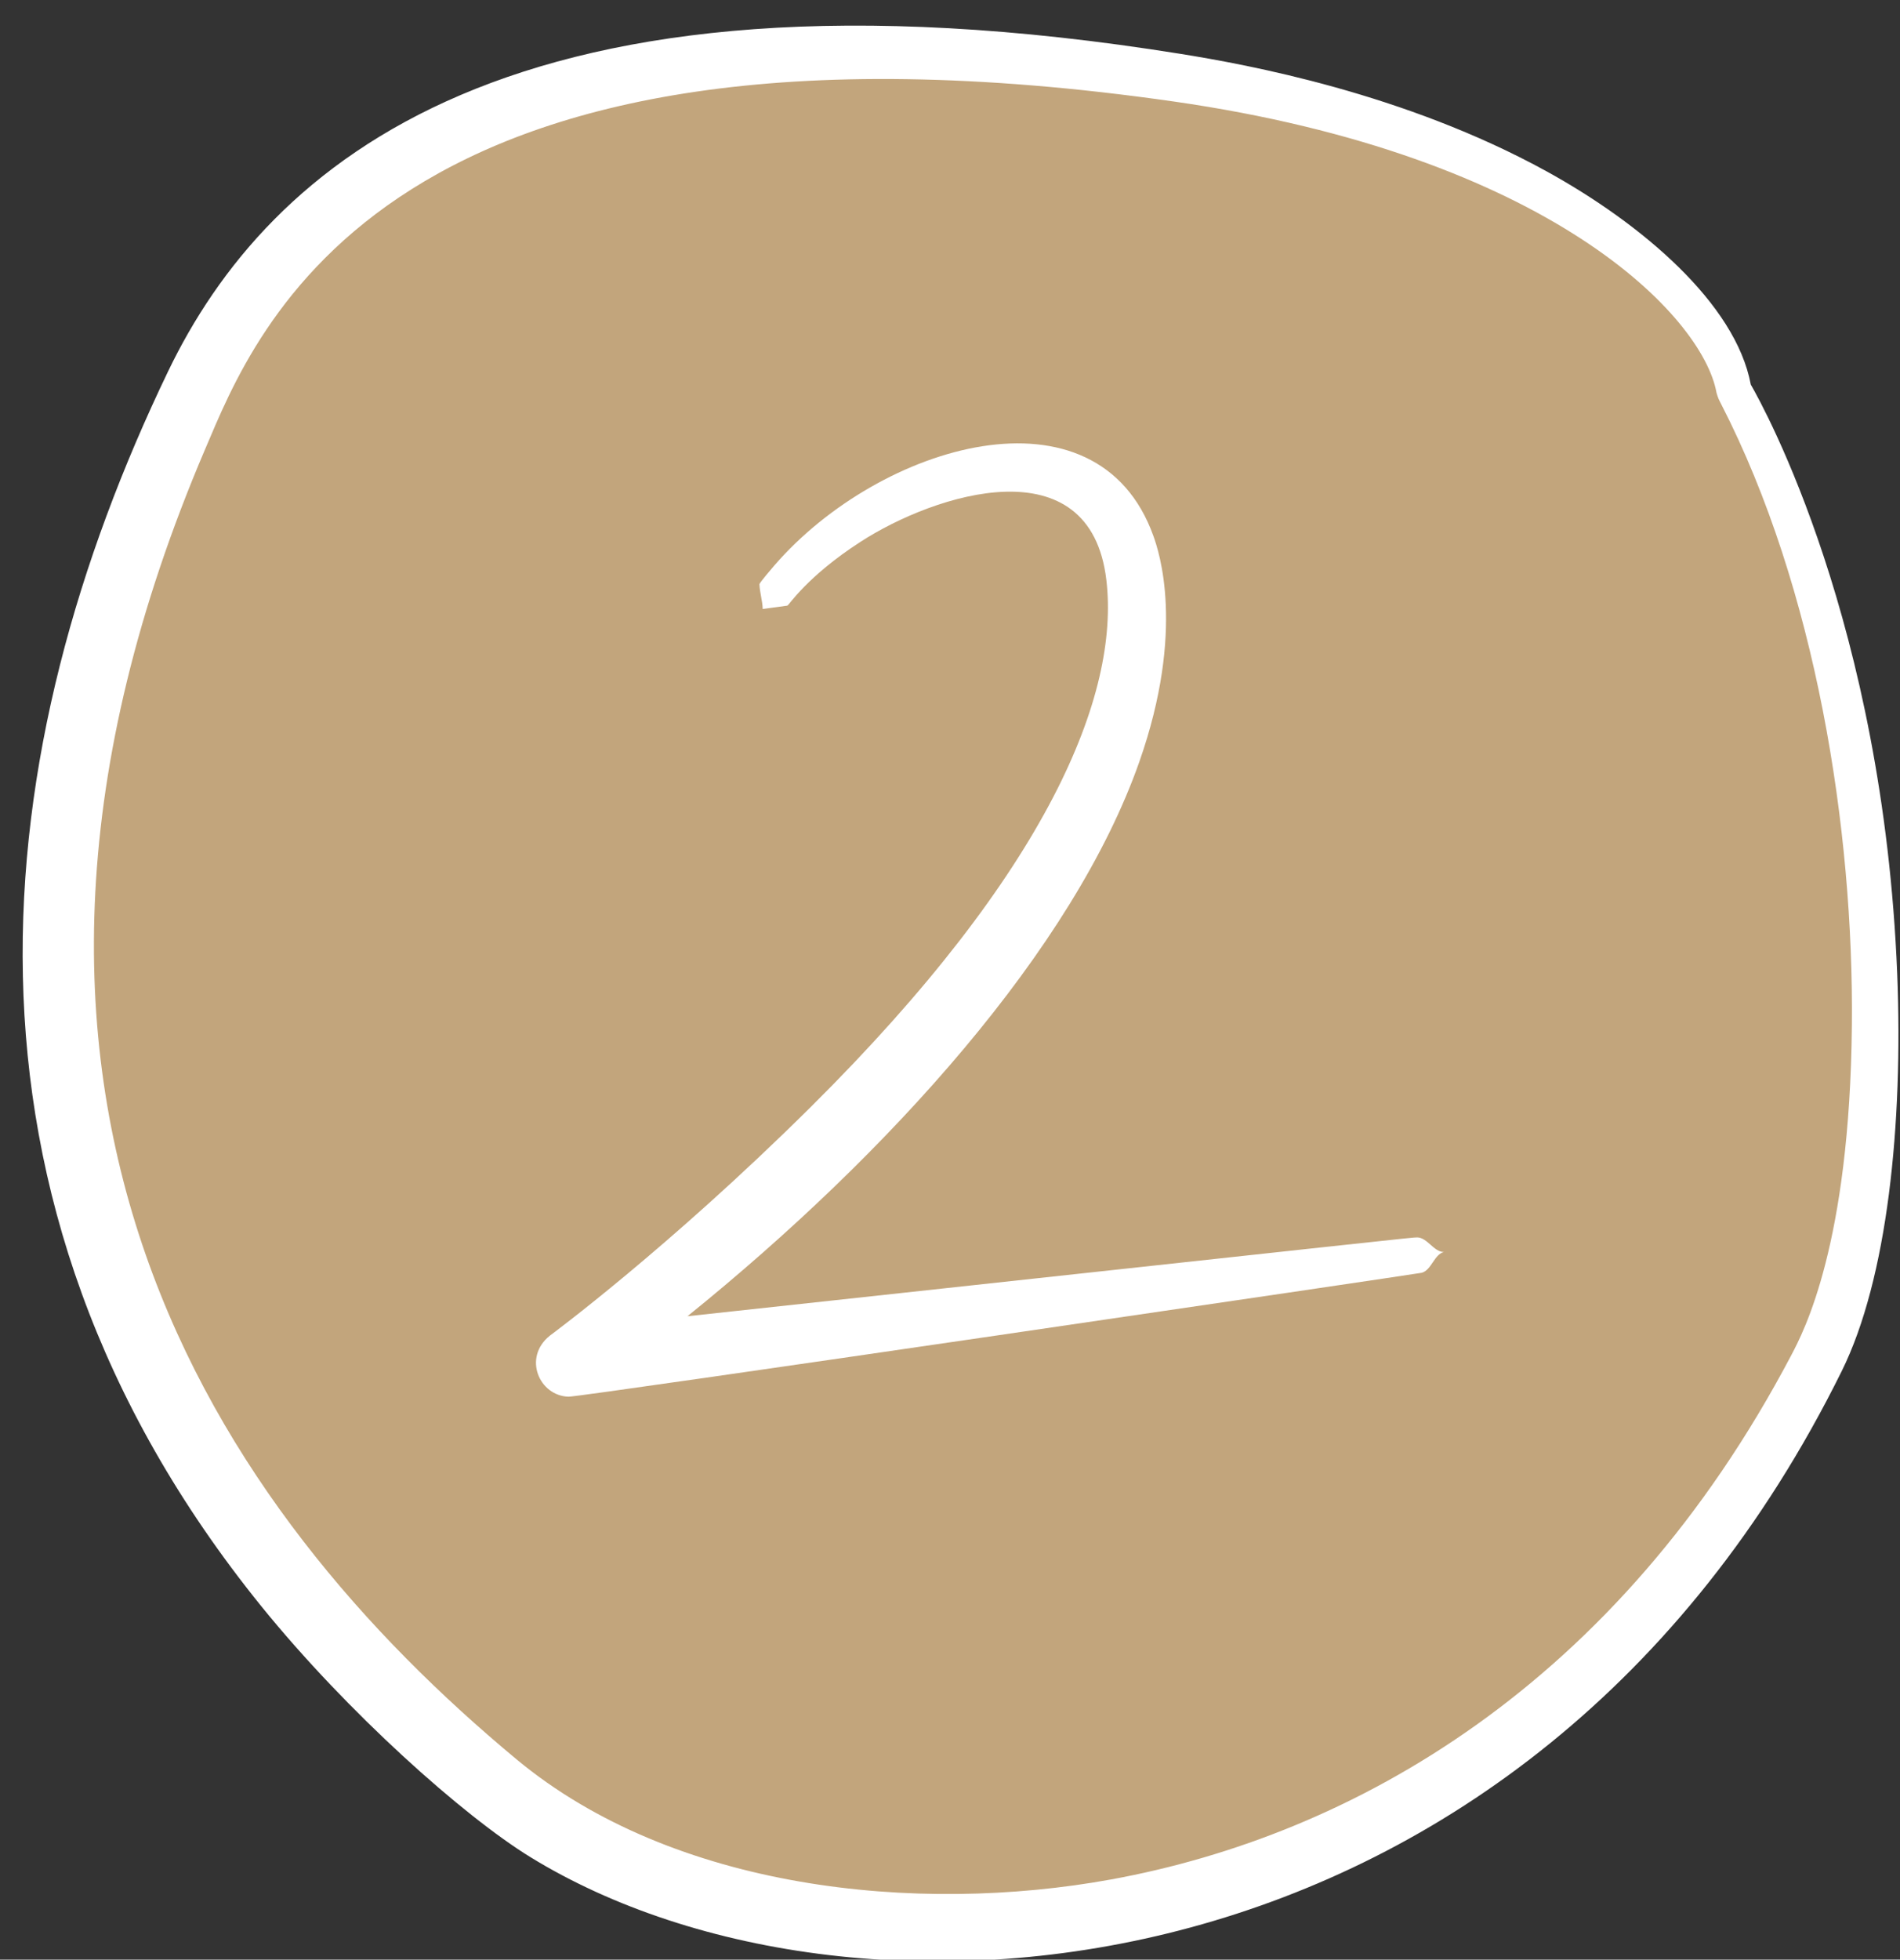
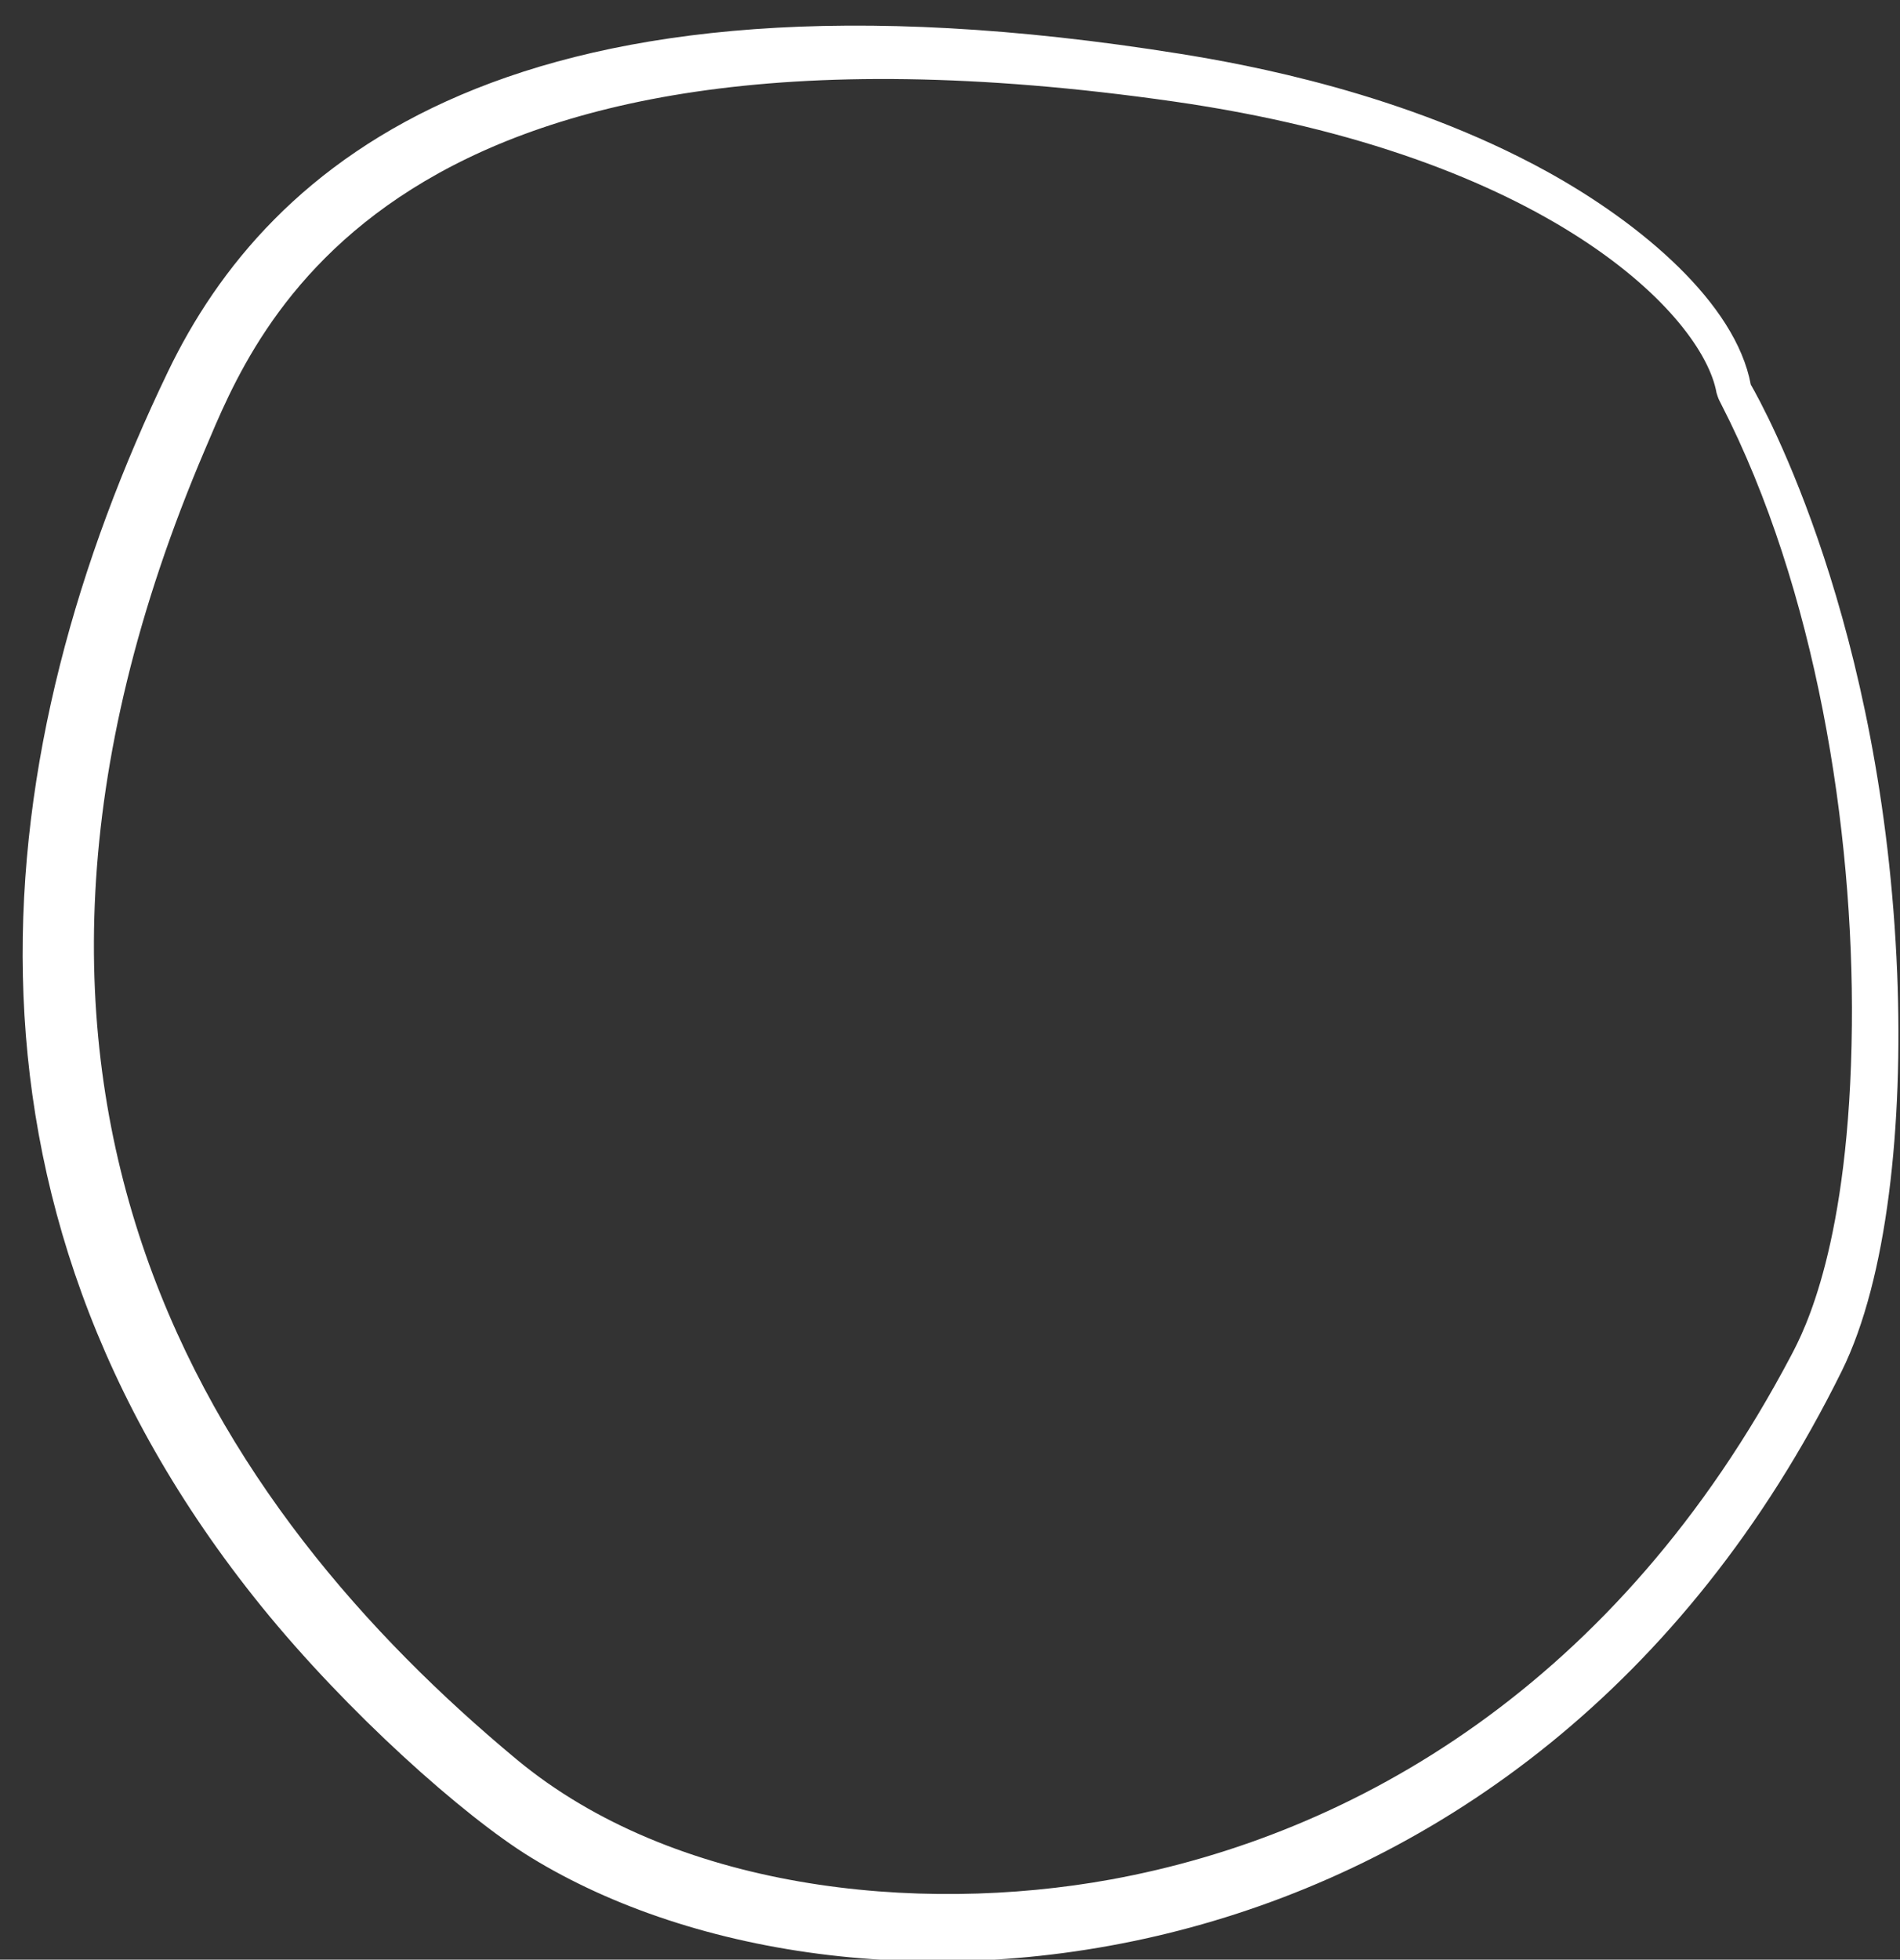
<svg xmlns="http://www.w3.org/2000/svg" width="100%" height="100%" viewBox="0 0 129 133" version="1.1" xml:space="preserve" style="fill-rule:evenodd;clip-rule:evenodd;stroke-linejoin:round;stroke-miterlimit:2;">
  <rect x="0" y="0" width="129" height="133" fill="#333333" stroke="none" />
  <g transform="matrix(1,0,0,1,-299.023,-1092.88)">
    <g transform="matrix(1,0,0,1,-791.888,-636.647)">
      <g id="_2." transform="matrix(1,0,0,1,629.257,-7090.87)">
        <g transform="matrix(0.874,0.486,-0.486,0.874,4383.37,859.939)">
-           <path d="M556.943,8828.71C553.697,8824.28 538.57,8819.18 513.566,8828.53C490.656,8837.09 463.799,8852.25 465.613,8879.1C469.269,8933.23 505.072,8948.15 530.014,8952.57C553.433,8956.71 595.808,8933.85 593.908,8883.39C593.597,8875.15 587.223,8861.09 577.596,8848.5C571.713,8840.81 564.615,8833.66 556.943,8828.71Z" style="fill:rgb(194,165,124);" />
          <path d="M557.738,8827.8C559.327,8828.75 573.483,8837.63 585.856,8857.91C591.177,8866.64 595.337,8876.31 595.674,8883.32C597.981,8931.35 559.869,8956.53 533.902,8955.41C528.578,8955.18 518.263,8952.87 509.659,8949.41C476.524,8936.05 465.062,8907.47 463.394,8879.25C462.473,8863.68 469.811,8842.69 512.996,8827C517.269,8825.45 527.566,8821.94 538.603,8821.89C545.961,8821.86 554.165,8823.49 557.738,8827.8ZM555.978,8829.42C552.639,8825.32 538.205,8820.85 514.137,8830.06C463.543,8849.43 467.264,8874.04 468.158,8882.63C473.102,8930.1 503.966,8945.21 529.865,8950.07C543.425,8952.61 558.677,8946.13 569.104,8937.56C581.989,8926.96 592.729,8909.37 592.156,8884.04C592.115,8882.22 591.964,8875.52 584.876,8862.48C578.516,8850.77 568.349,8837.77 556.646,8829.95C556.289,8829.71 556.291,8829.72 555.978,8829.42Z" style="fill:white;" />
        </g>
        <g transform="matrix(1,0,0,1,70.052,-24.77)">
-           <path d="M438.277,8934.5C487.405,8929.17 487.425,8929.15 487.825,8929.15C488.511,8929.16 488.946,8930.14 489.633,8930.14C488.969,8930.31 488.793,8931.37 488.13,8931.55C487.801,8931.63 431.013,8939.99 430.205,8939.96C428.219,8939.91 427.076,8937.31 428.931,8935.82C428.958,8935.8 437.025,8929.85 446.677,8920.27C462.802,8904.26 467.634,8892.3 466.718,8884.53C465.631,8875.3 455.096,8878.65 450.01,8881.95C446.392,8884.29 445.151,8886.26 445.063,8886.27L443.387,8886.5C443.368,8885.93 443.184,8885.38 443.165,8884.82C443.161,8884.72 444.104,8883.63 444.19,8883.53C451.338,8875.28 466.104,8870.9 469.914,8881.55C470.267,8882.54 472.114,8887.89 468.956,8896.87C464.488,8909.58 451.977,8923.44 438.277,8934.5Z" style="fill:white;" />
-         </g>
+           </g>
      </g>
    </g>
  </g>
</svg>